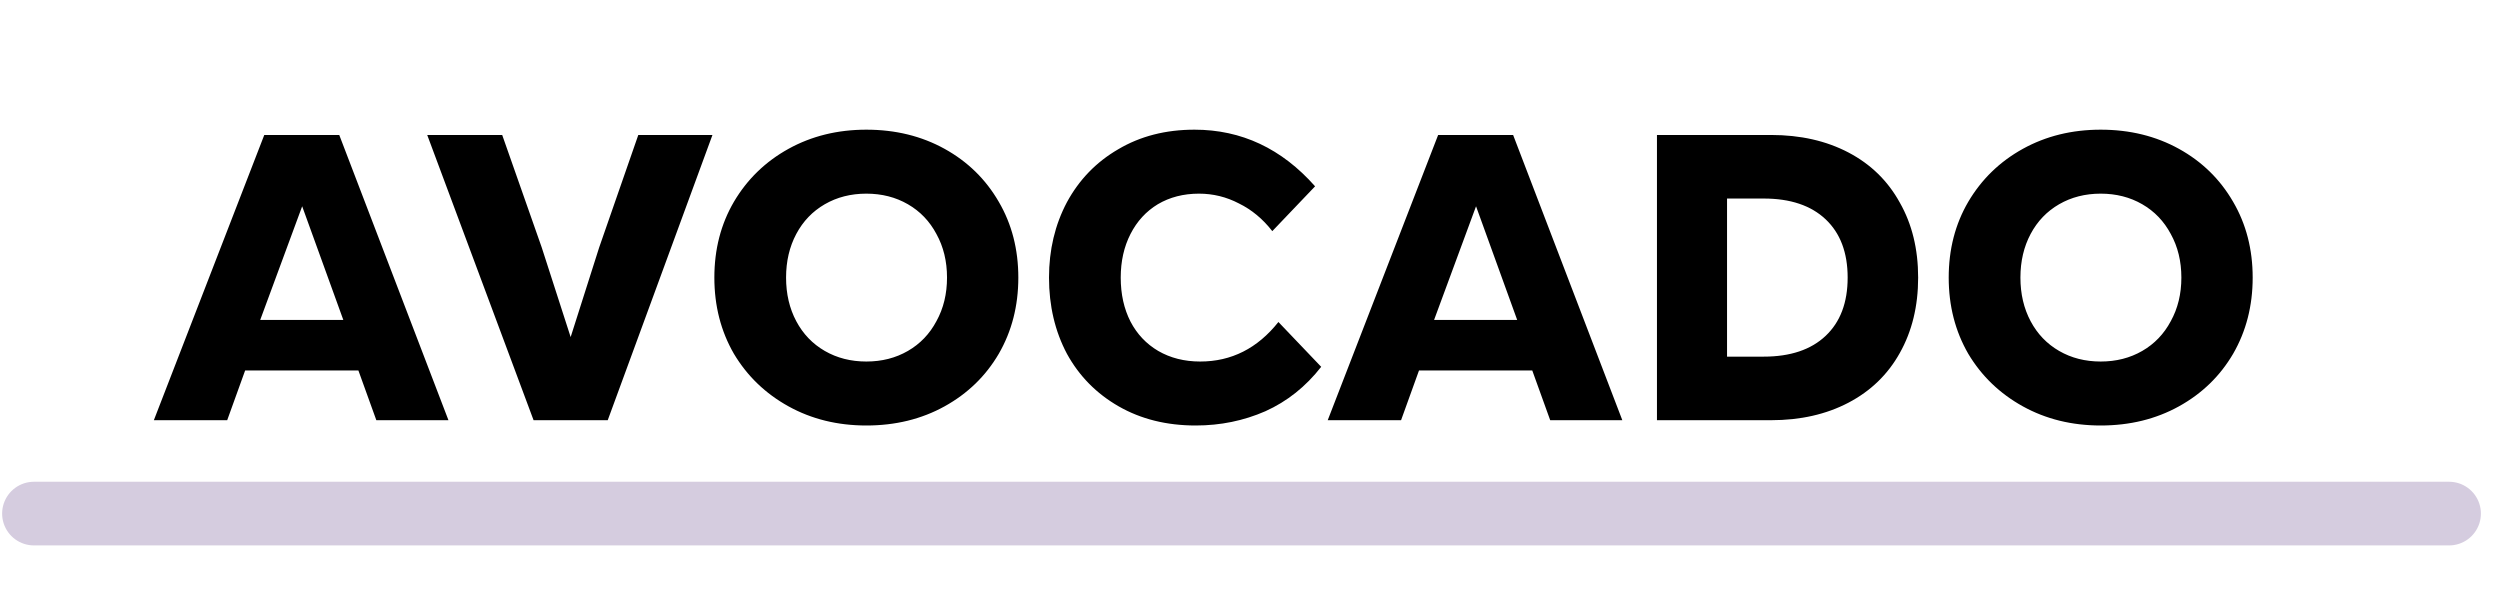
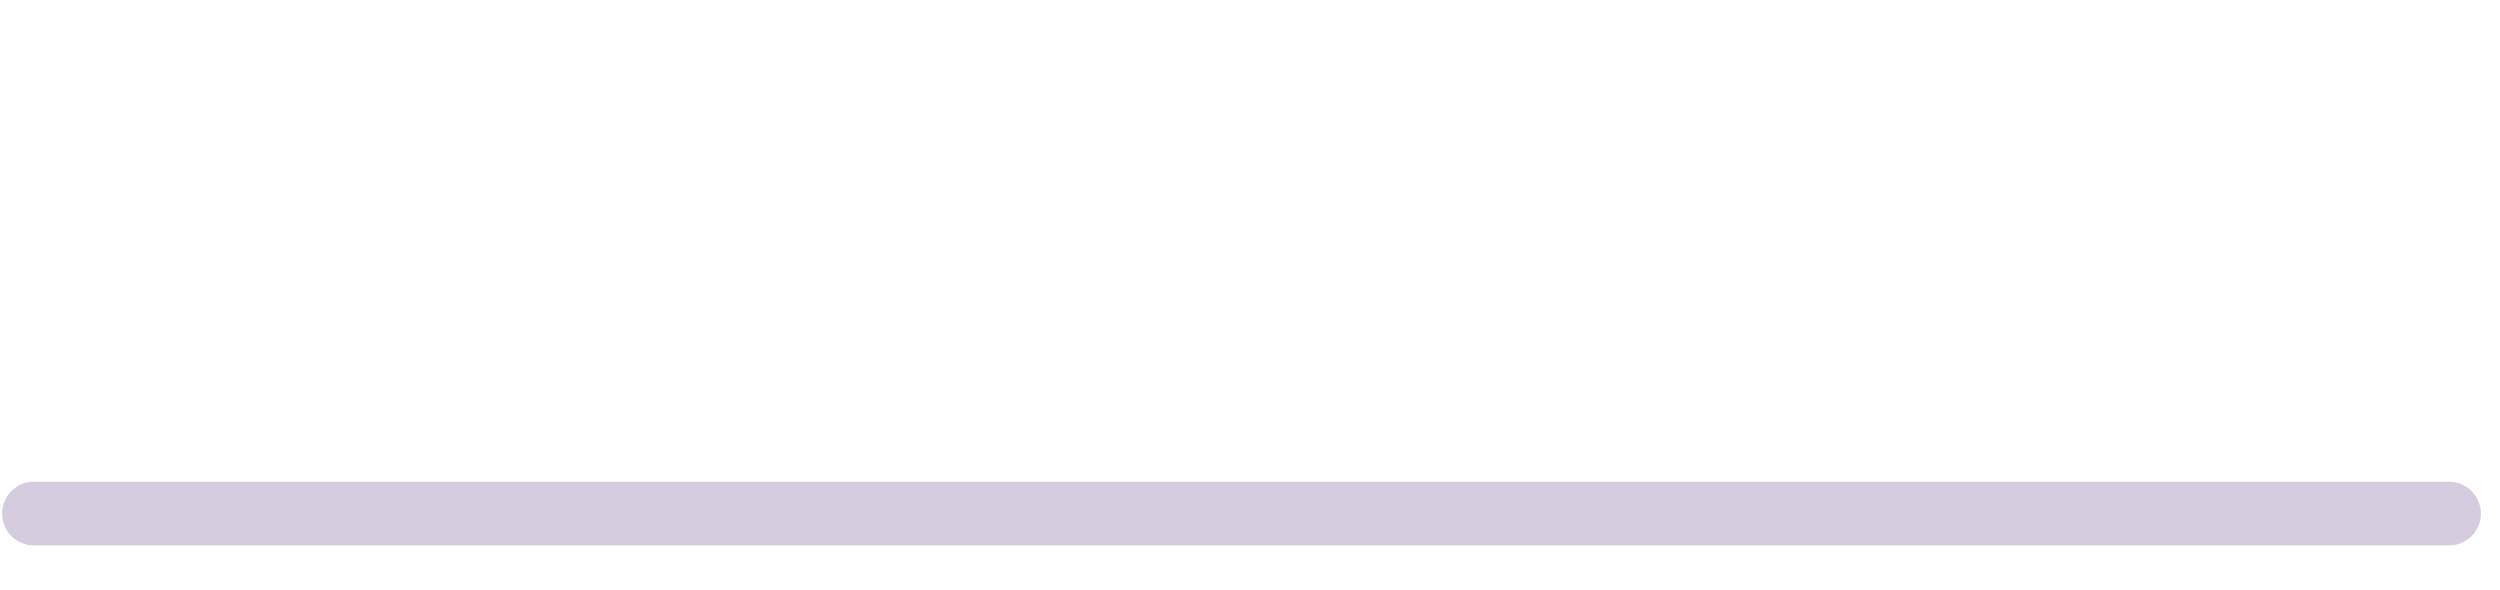
<svg xmlns="http://www.w3.org/2000/svg" width="589" height="139" viewBox="0 0 589 139" fill="none">
-   <path d="M62.264 31.8H79.928L105.656 99H88.664L84.44 87.288H57.752L53.528 99H36.248L62.264 31.8ZM80.888 75.384L71.192 48.6L61.304 75.384H80.888ZM100.654 31.8H118.318L127.63 58.296L134.446 79.416L141.166 58.296L150.382 31.8H167.854L143.182 99H125.71L100.654 31.8ZM204.11 100.248C197.326 100.248 191.214 98.744 185.774 95.736C180.334 92.728 176.046 88.6 172.91 83.352C169.838 78.04 168.302 72.056 168.302 65.4C168.302 58.744 169.838 52.792 172.91 47.544C176.046 42.232 180.334 38.072 185.774 35.064C191.214 32.056 197.326 30.552 204.11 30.552C210.958 30.552 217.102 32.056 222.542 35.064C227.982 38.072 232.238 42.232 235.31 47.544C238.382 52.792 239.918 58.744 239.918 65.4C239.918 72.056 238.382 78.04 235.31 83.352C232.238 88.6 227.982 92.728 222.542 95.736C217.102 98.744 210.958 100.248 204.11 100.248ZM185.198 65.4C185.198 69.24 185.998 72.664 187.598 75.672C189.198 78.68 191.438 81.016 194.318 82.68C197.198 84.344 200.462 85.176 204.11 85.176C207.758 85.176 211.022 84.344 213.902 82.68C216.782 81.016 219.022 78.68 220.622 75.672C222.286 72.664 223.118 69.24 223.118 65.4C223.118 61.56 222.286 58.136 220.622 55.128C219.022 52.12 216.782 49.784 213.902 48.12C211.022 46.456 207.758 45.624 204.11 45.624C200.462 45.624 197.198 46.456 194.318 48.12C191.438 49.784 189.198 52.12 187.598 55.128C185.998 58.136 185.198 61.56 185.198 65.4ZM281.706 100.248C274.858 100.248 268.81 98.744 263.562 95.736C258.314 92.728 254.25 88.6 251.37 83.352C248.554 78.04 247.146 72.056 247.146 65.4C247.146 58.872 248.554 52.952 251.37 47.64C254.25 42.328 258.282 38.168 263.466 35.16C268.65 32.088 274.634 30.552 281.418 30.552C292.49 30.552 301.962 35 309.834 43.896L299.754 54.456C297.514 51.576 294.89 49.4 291.882 47.928C288.938 46.392 285.802 45.624 282.474 45.624C278.826 45.624 275.594 46.456 272.778 48.12C270.026 49.784 267.882 52.12 266.346 55.128C264.81 58.136 264.042 61.56 264.042 65.4C264.042 69.304 264.81 72.76 266.346 75.768C267.882 78.712 270.058 81.016 272.874 82.68C275.754 84.344 279.05 85.176 282.762 85.176C290.122 85.176 296.266 82.072 301.194 75.864L311.274 86.424C307.626 91.096 303.242 94.584 298.122 96.888C293.002 99.128 287.53 100.248 281.706 100.248ZM338.827 31.8H356.491L382.219 99H365.227L361.003 87.288H334.315L330.091 99H312.811L338.827 31.8ZM357.451 75.384L347.755 48.6L337.867 75.384H357.451ZM390.379 31.8H417.259C424.171 31.8 430.251 33.176 435.499 35.928C440.747 38.68 444.779 42.616 447.595 47.736C450.475 52.792 451.915 58.68 451.915 65.4C451.915 72.12 450.475 78.04 447.595 83.16C444.779 88.216 440.747 92.12 435.499 94.872C430.251 97.624 424.171 99 417.259 99H390.379V31.8ZM415.531 84.024C421.803 84.024 426.667 82.392 430.123 79.128C433.579 75.864 435.307 71.288 435.307 65.4C435.307 59.512 433.579 54.936 430.123 51.672C426.667 48.408 421.803 46.776 415.531 46.776H406.891V84.024H415.531ZM494.923 100.248C488.139 100.248 482.027 98.744 476.587 95.736C471.147 92.728 466.859 88.6 463.723 83.352C460.651 78.04 459.115 72.056 459.115 65.4C459.115 58.744 460.651 52.792 463.723 47.544C466.859 42.232 471.147 38.072 476.587 35.064C482.027 32.056 488.139 30.552 494.923 30.552C501.771 30.552 507.915 32.056 513.355 35.064C518.795 38.072 523.051 42.232 526.123 47.544C529.195 52.792 530.731 58.744 530.731 65.4C530.731 72.056 529.195 78.04 526.123 83.352C523.051 88.6 518.795 92.728 513.355 95.736C507.915 98.744 501.771 100.248 494.923 100.248ZM476.011 65.4C476.011 69.24 476.811 72.664 478.411 75.672C480.011 78.68 482.251 81.016 485.131 82.68C488.011 84.344 491.275 85.176 494.923 85.176C498.571 85.176 501.835 84.344 504.715 82.68C507.595 81.016 509.835 78.68 511.435 75.672C513.099 72.664 513.931 69.24 513.931 65.4C513.931 61.56 513.099 58.136 511.435 55.128C509.835 52.12 507.595 49.784 504.715 48.12C501.835 46.456 498.571 45.624 494.923 45.624C491.275 45.624 488.011 46.456 485.131 48.12C482.251 49.784 480.011 52.12 478.411 55.128C476.811 58.136 476.011 61.56 476.011 65.4Z" fill="black" />
  <path d="M8 121H577" stroke="#D5CCDF" stroke-width="15" stroke-linecap="round" />
</svg>